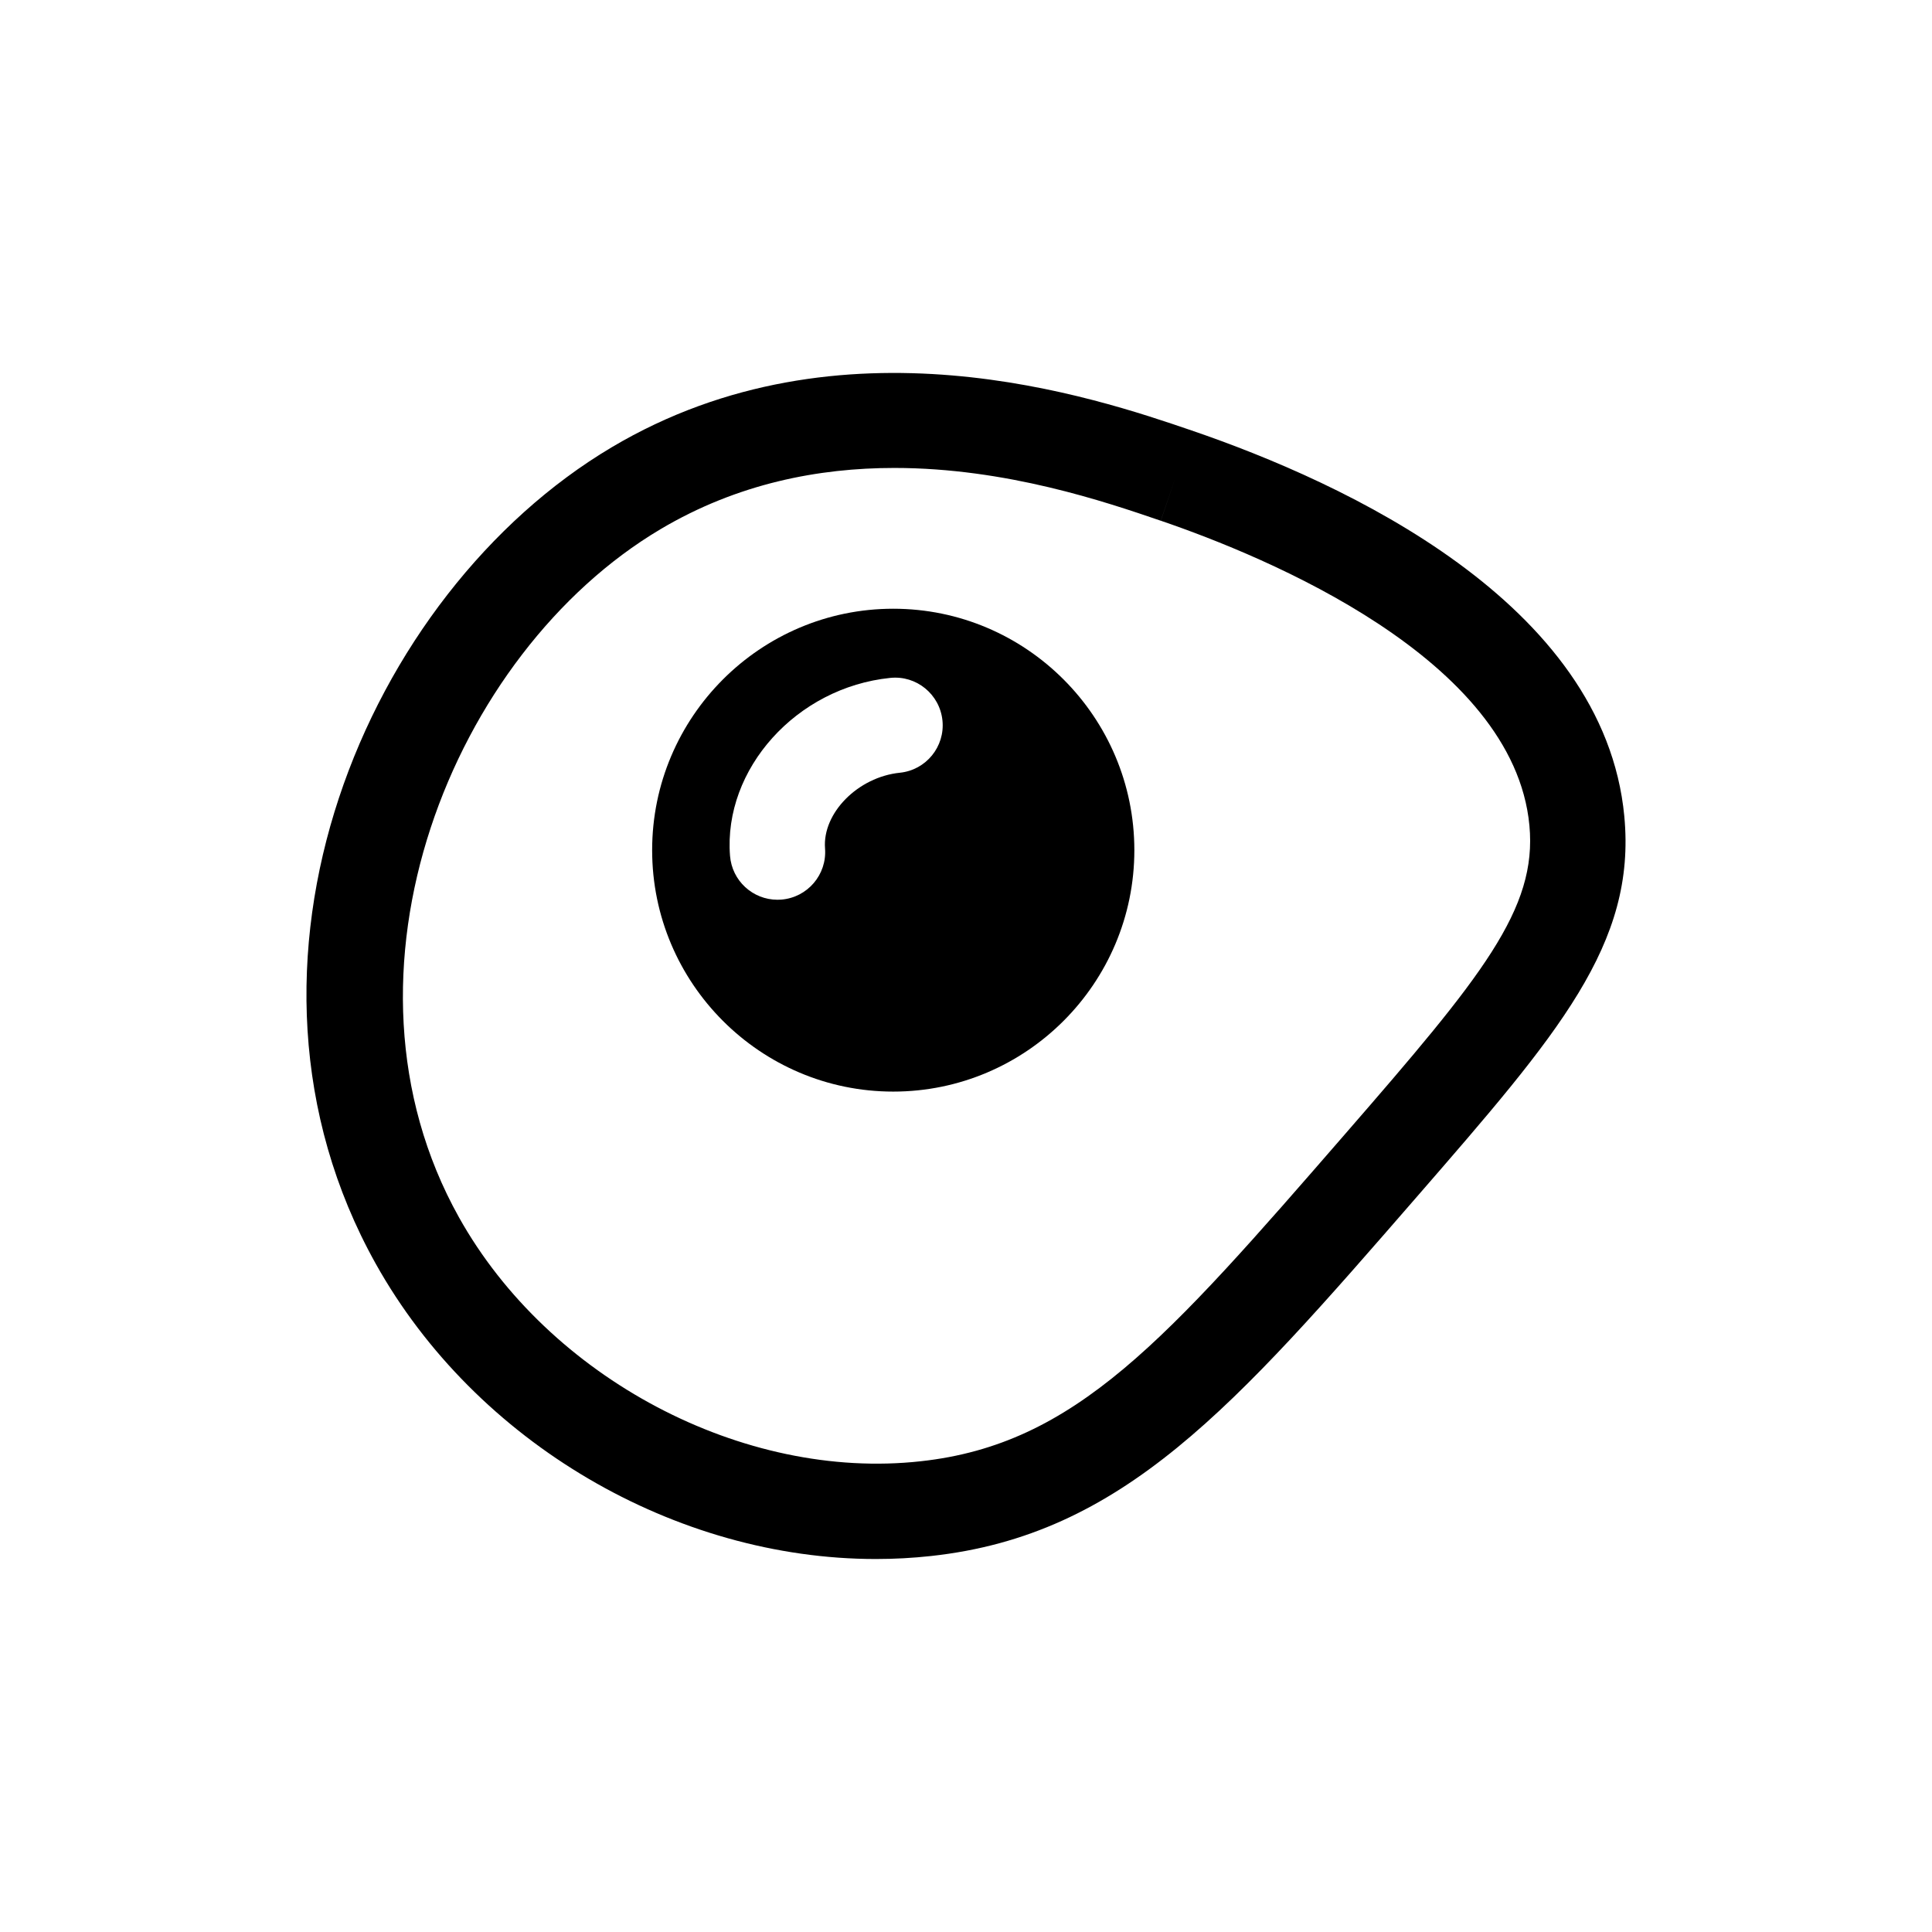
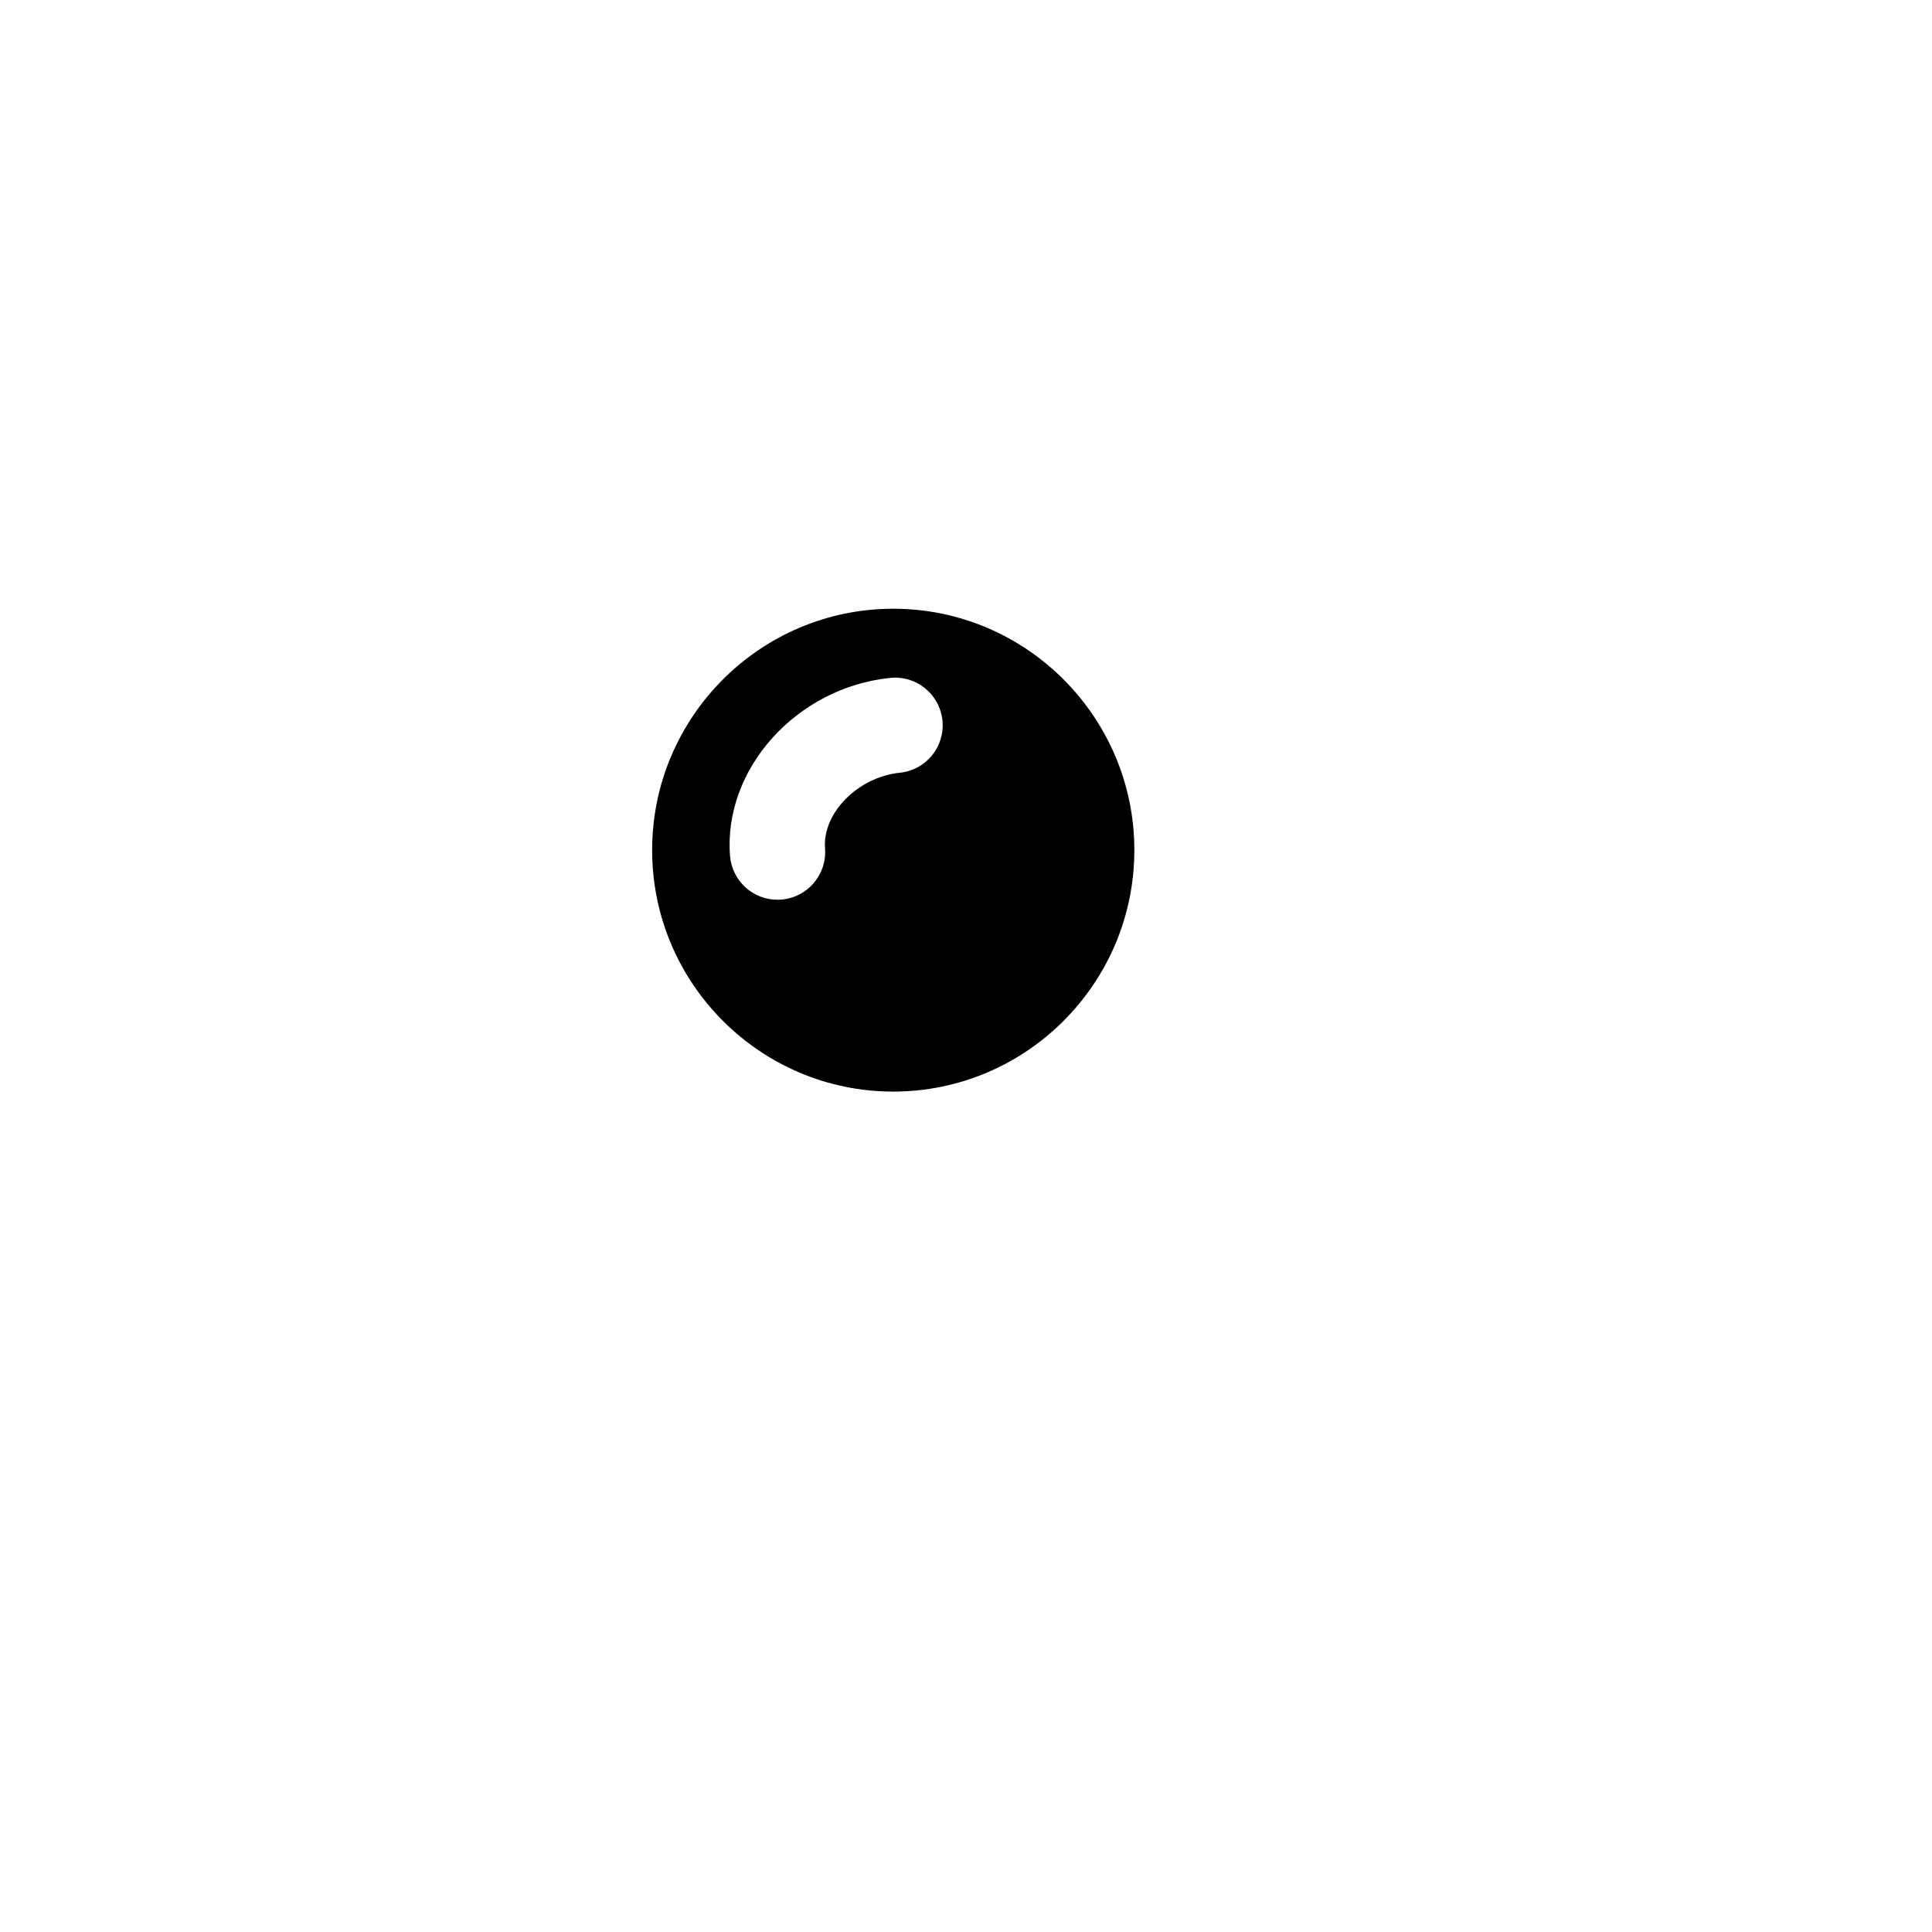
<svg xmlns="http://www.w3.org/2000/svg" fill="#000000" width="800px" height="800px" version="1.1" viewBox="144 144 512 512">
  <g>
-     <path d="m574.46 360.33c-5.363-56.707-74.145-88.402-114.67-102.25l-0.012-0.004c-25.391-8.68-92.82-31.715-153.71 4.481-65.094 38.699-106.77 137.05-62.496 216.34 26.551 47.539 79.527 78.258 132.54 78.258 4.887 0 9.777-0.262 14.645-0.797 50.871-5.57 80.215-39.363 128.85-95.34 37.434-43.09 58.062-66.824 54.852-100.69zm-73.922 84.117c-47.605 54.801-71.492 82.309-112.53 86.801-47.062 5.219-98.582-22.031-122.39-64.664-36.137-64.711-1.637-149.62 53.352-182.3 20.488-12.184 42.027-16.273 62.043-16.273 29.66 0 55.984 8.992 70.594 13.984l4.098-11.949-4.086 11.949c27.98 9.559 93.508 36.562 97.688 80.727 2.109 22.199-12.52 40.016-48.773 81.73z" />
    <path d="m380.72 305.32c-35.227 0-63.895 28.703-63.895 63.98 0 35.281 28.668 63.984 63.895 63.984s63.895-28.703 63.895-63.984c-0.004-35.277-28.668-63.98-63.895-63.98zm1.758 43.461c-11.109 1.133-20.555 10.691-19.836 20.051 0.543 6.953-4.656 13.027-11.613 13.574-0.328 0.023-0.664 0.035-0.992 0.035-6.531 0-12.062-5.027-12.574-11.652-1.793-23.023 17.648-44.613 42.445-47.137 6.961-0.734 13.141 4.348 13.852 11.281 0.707 6.938-4.344 13.137-11.281 13.848z" />
  </g>
</svg>